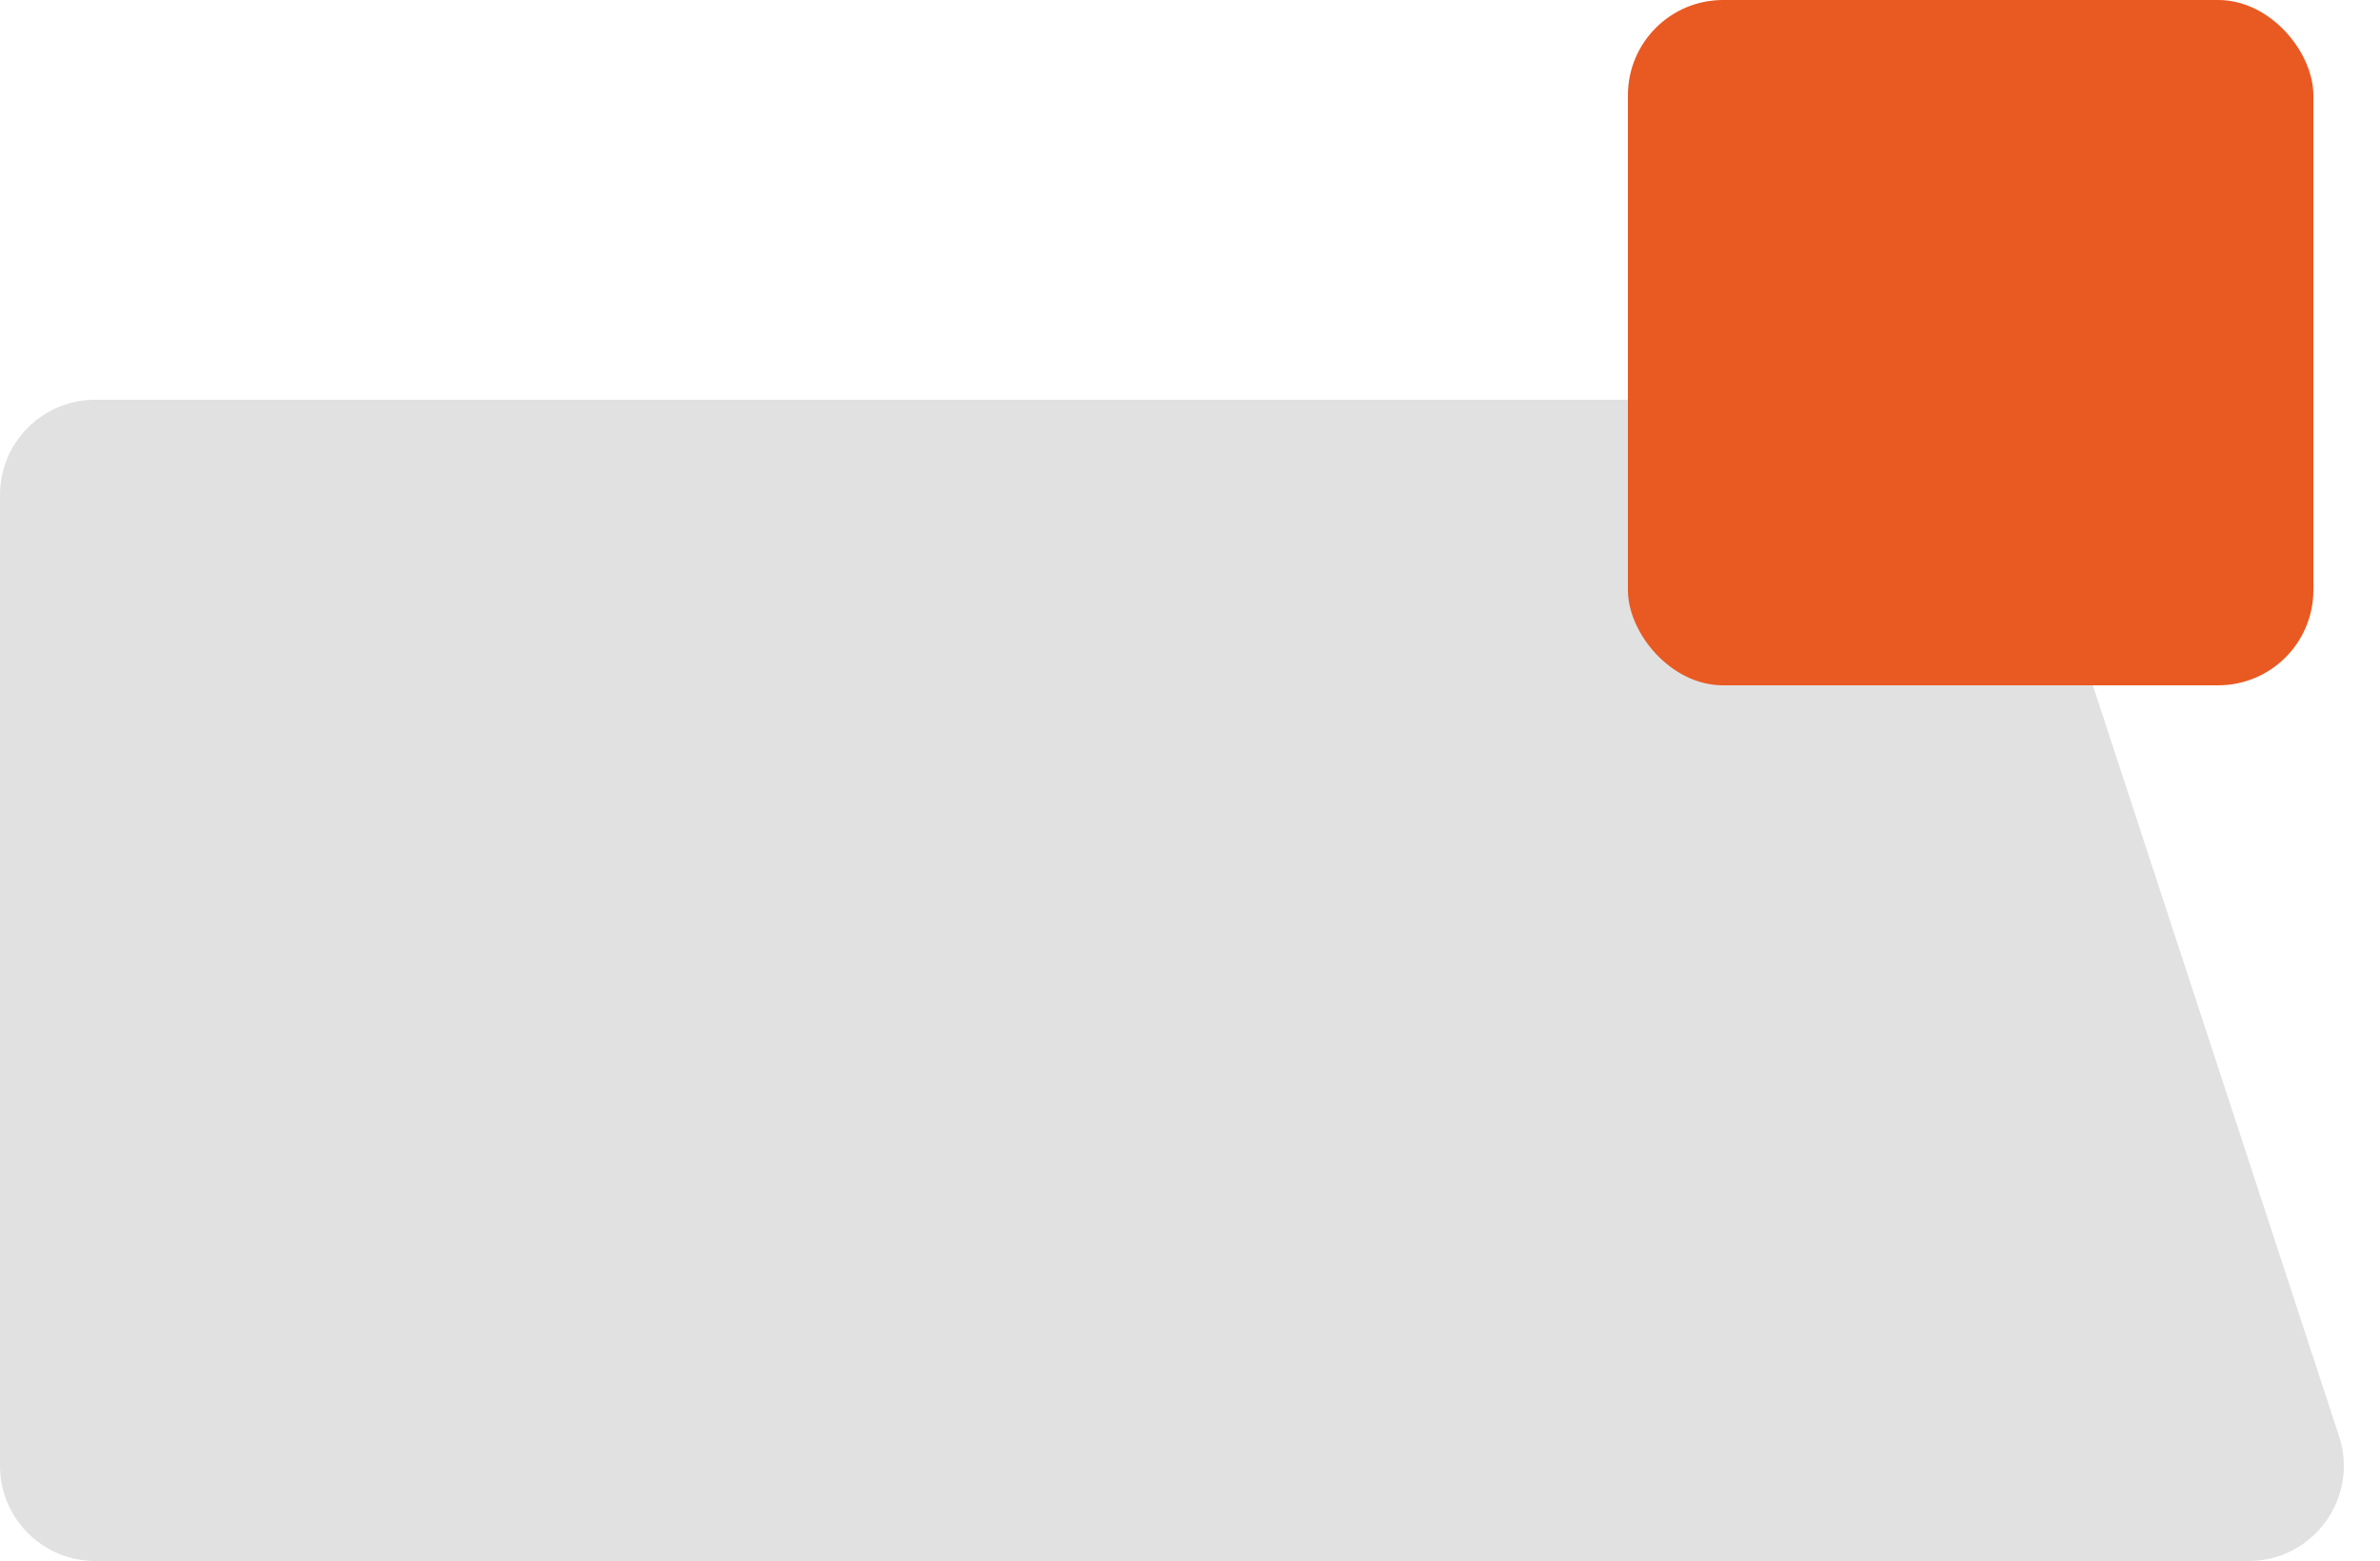
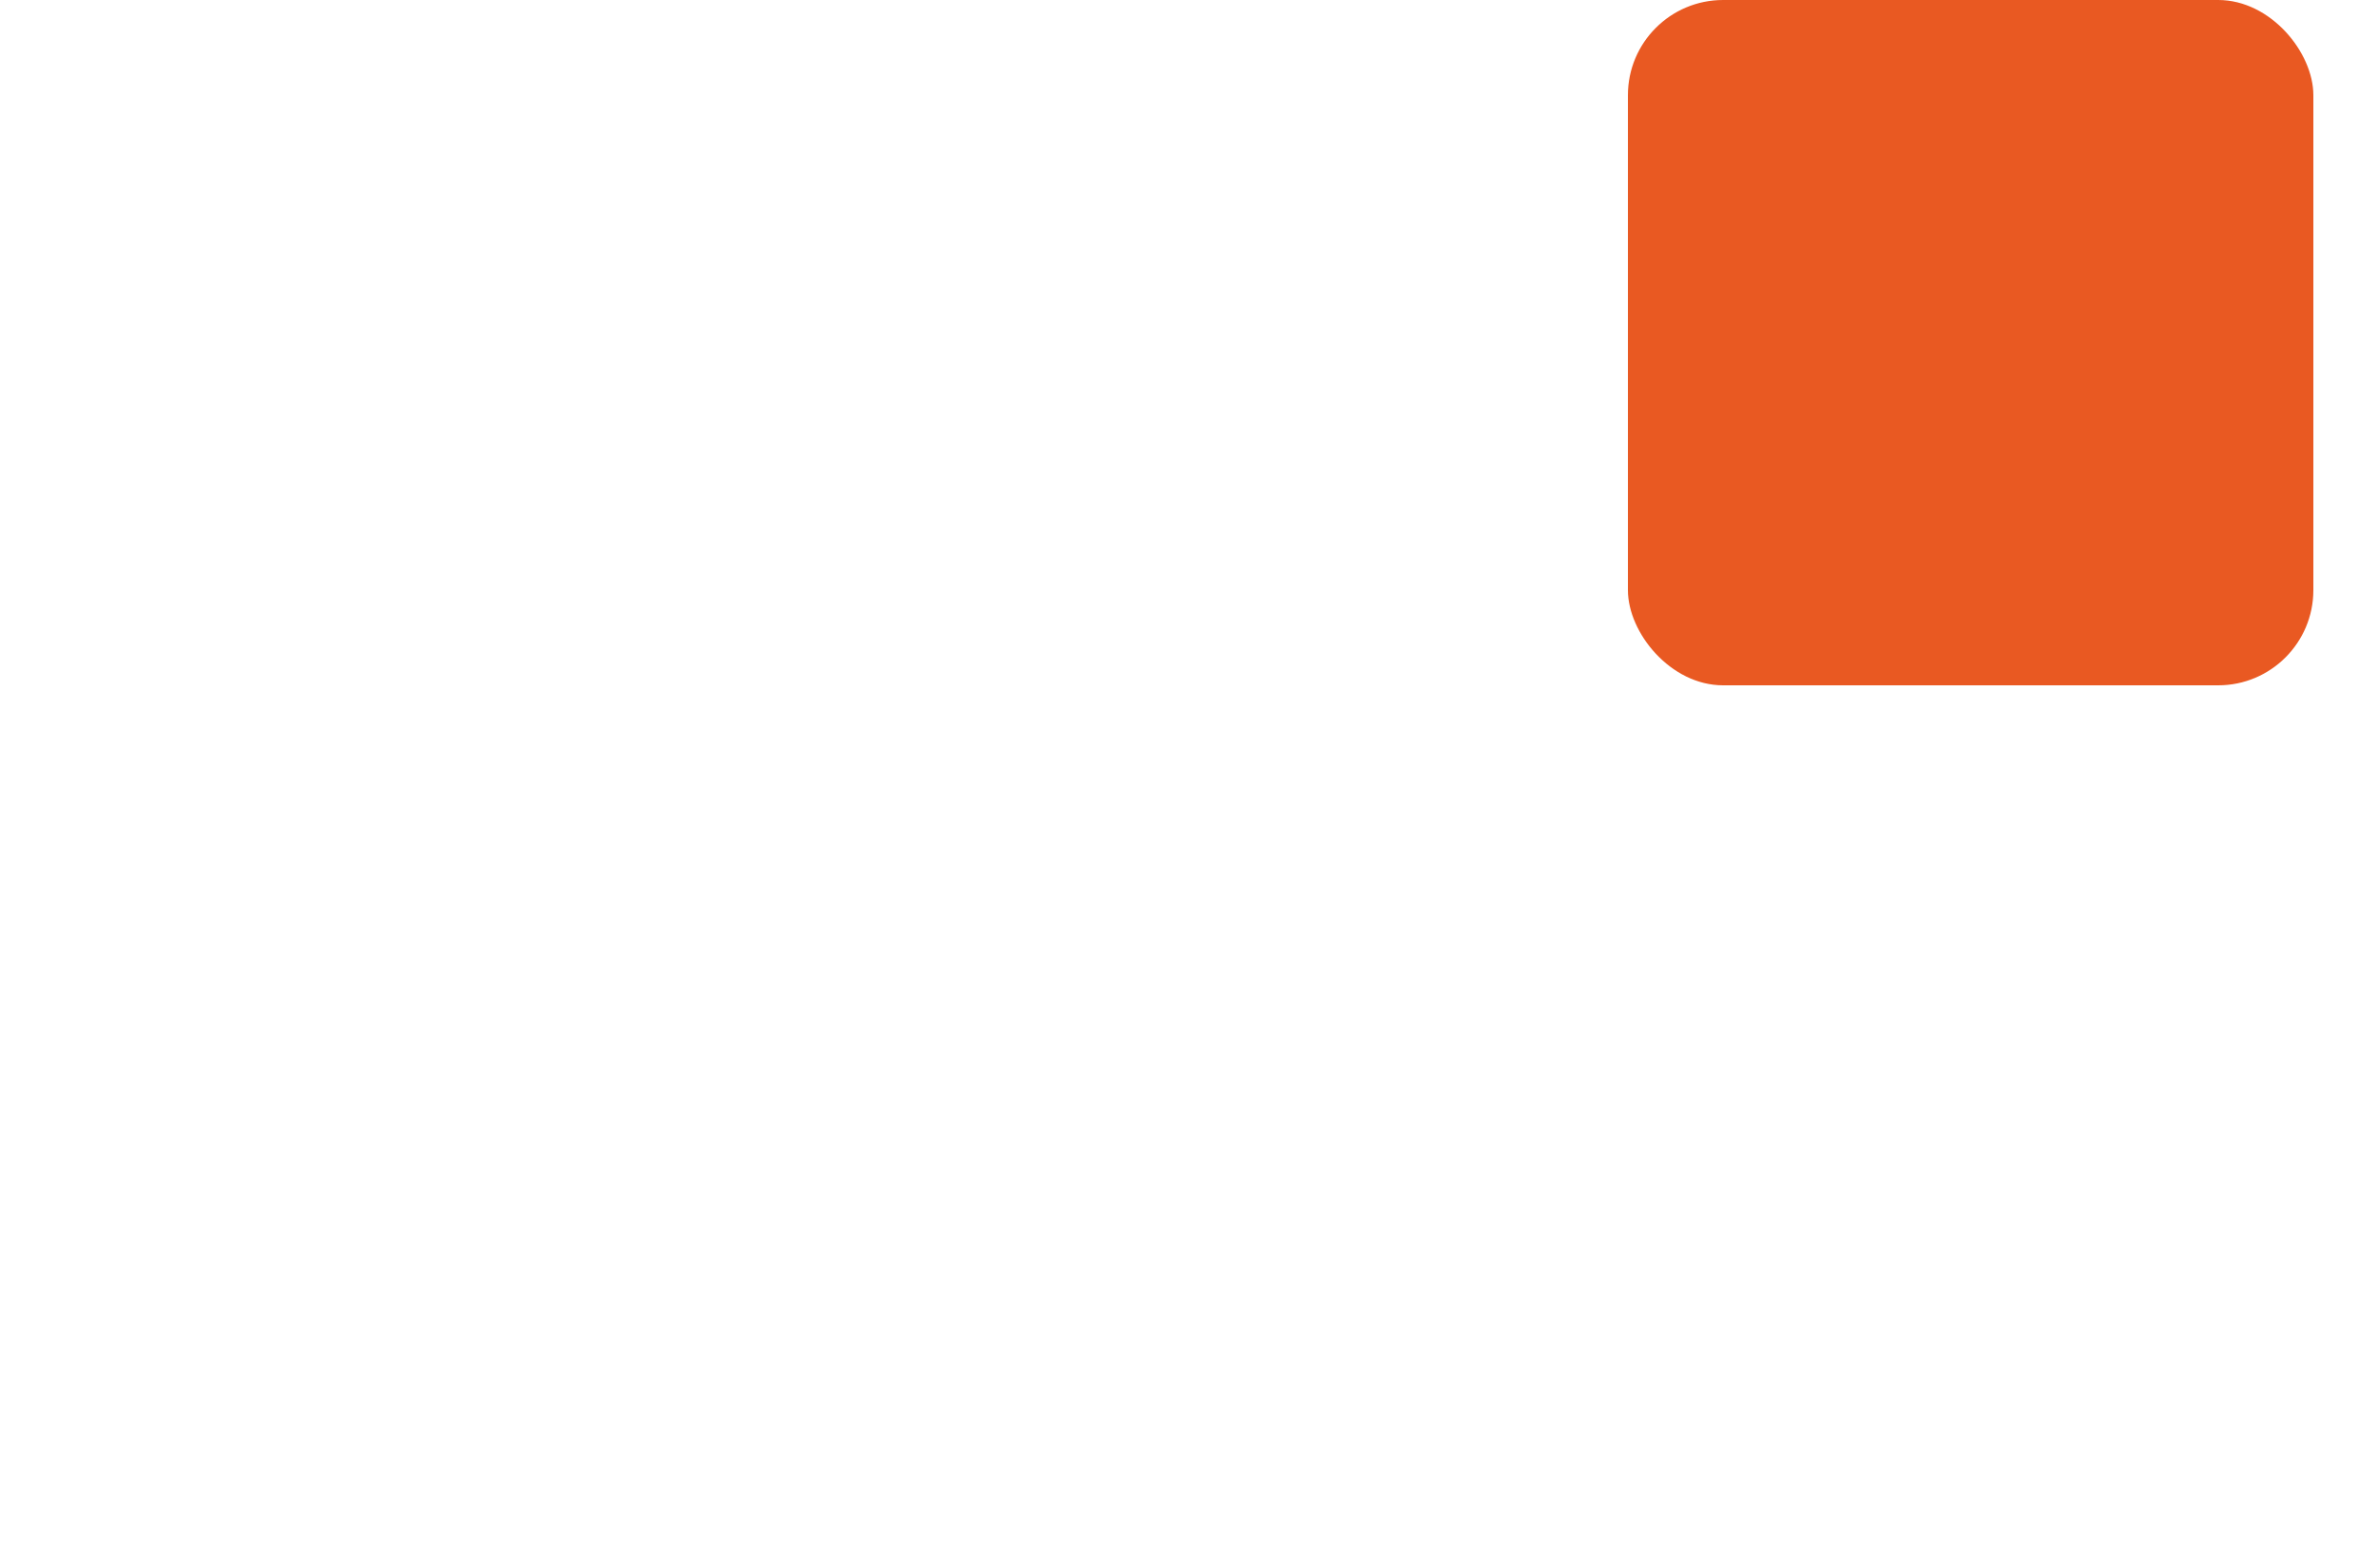
<svg xmlns="http://www.w3.org/2000/svg" width="250" height="164" viewBox="0 0 250 164" fill="none">
-   <path d="M0 52C0 46.477 4.477 42 10 42H202.755C207.077 42 210.911 44.777 212.257 48.885L245.7 150.884C247.82 157.351 243.002 164 236.198 164H10C4.477 164 0 159.523 0 154V52Z" fill="#E1E1E1" />
  <rect x="171" width="72" height="72" rx="10" fill="#E95922" />
</svg>